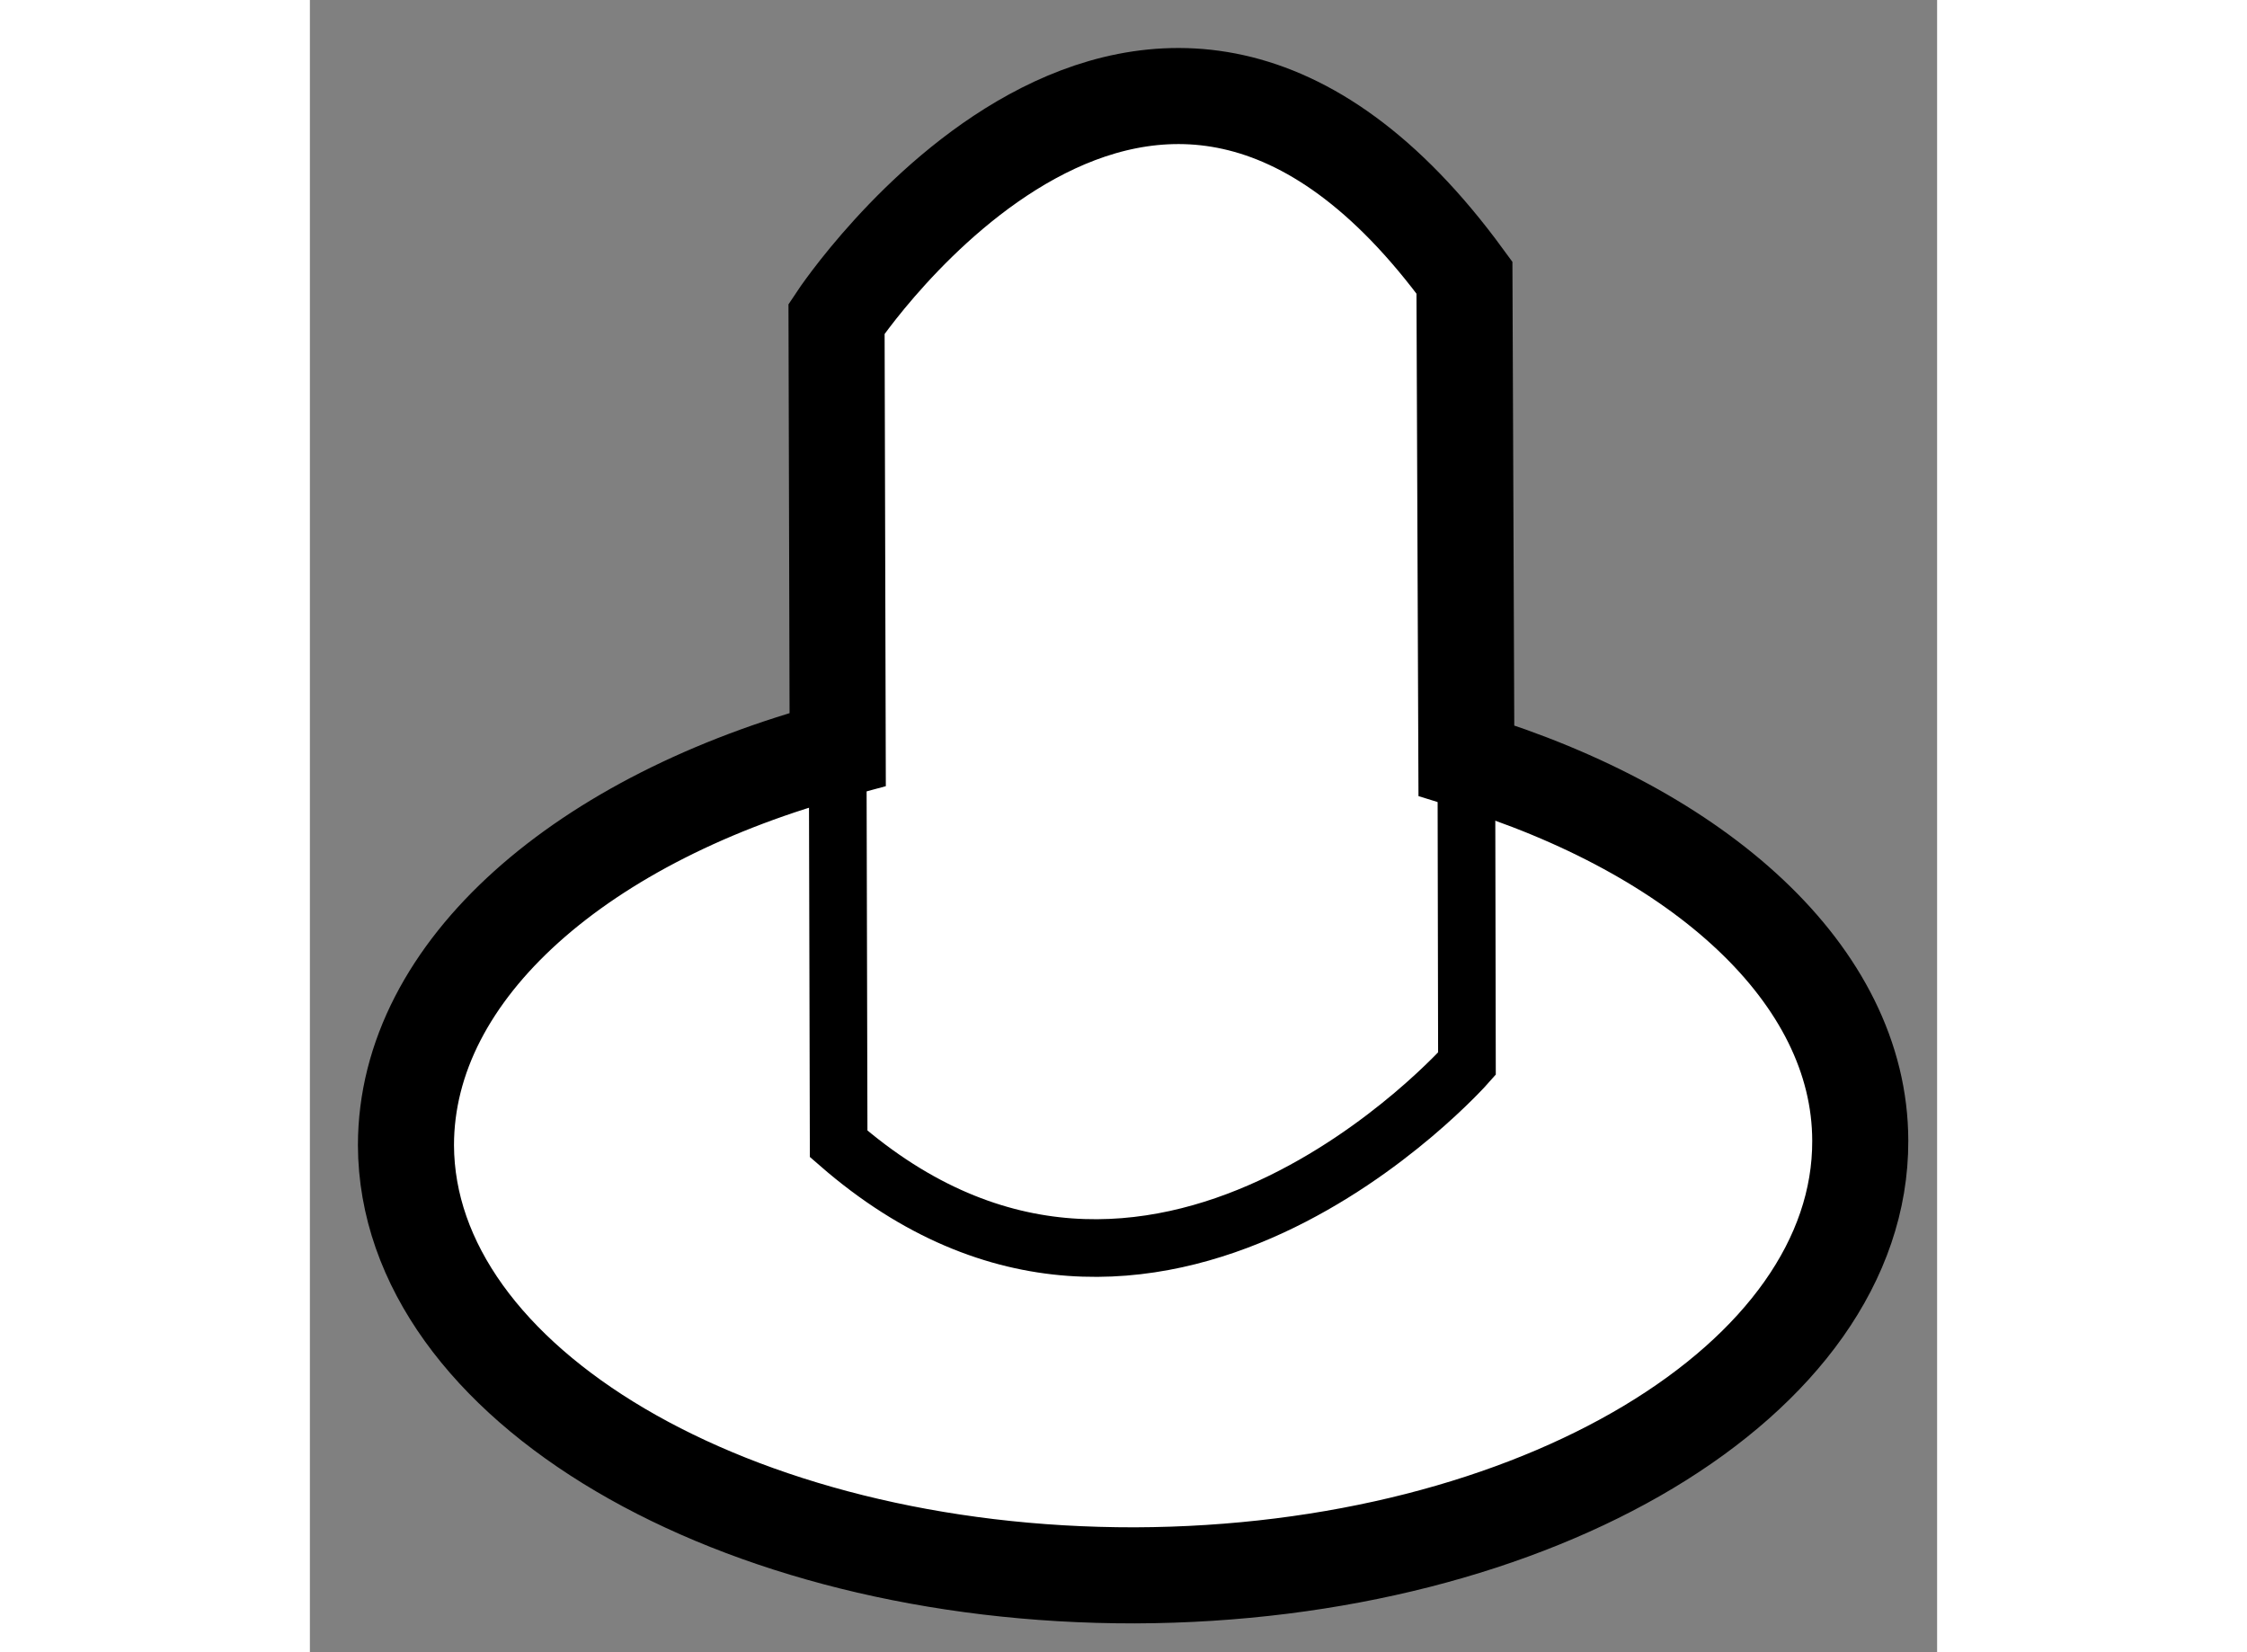
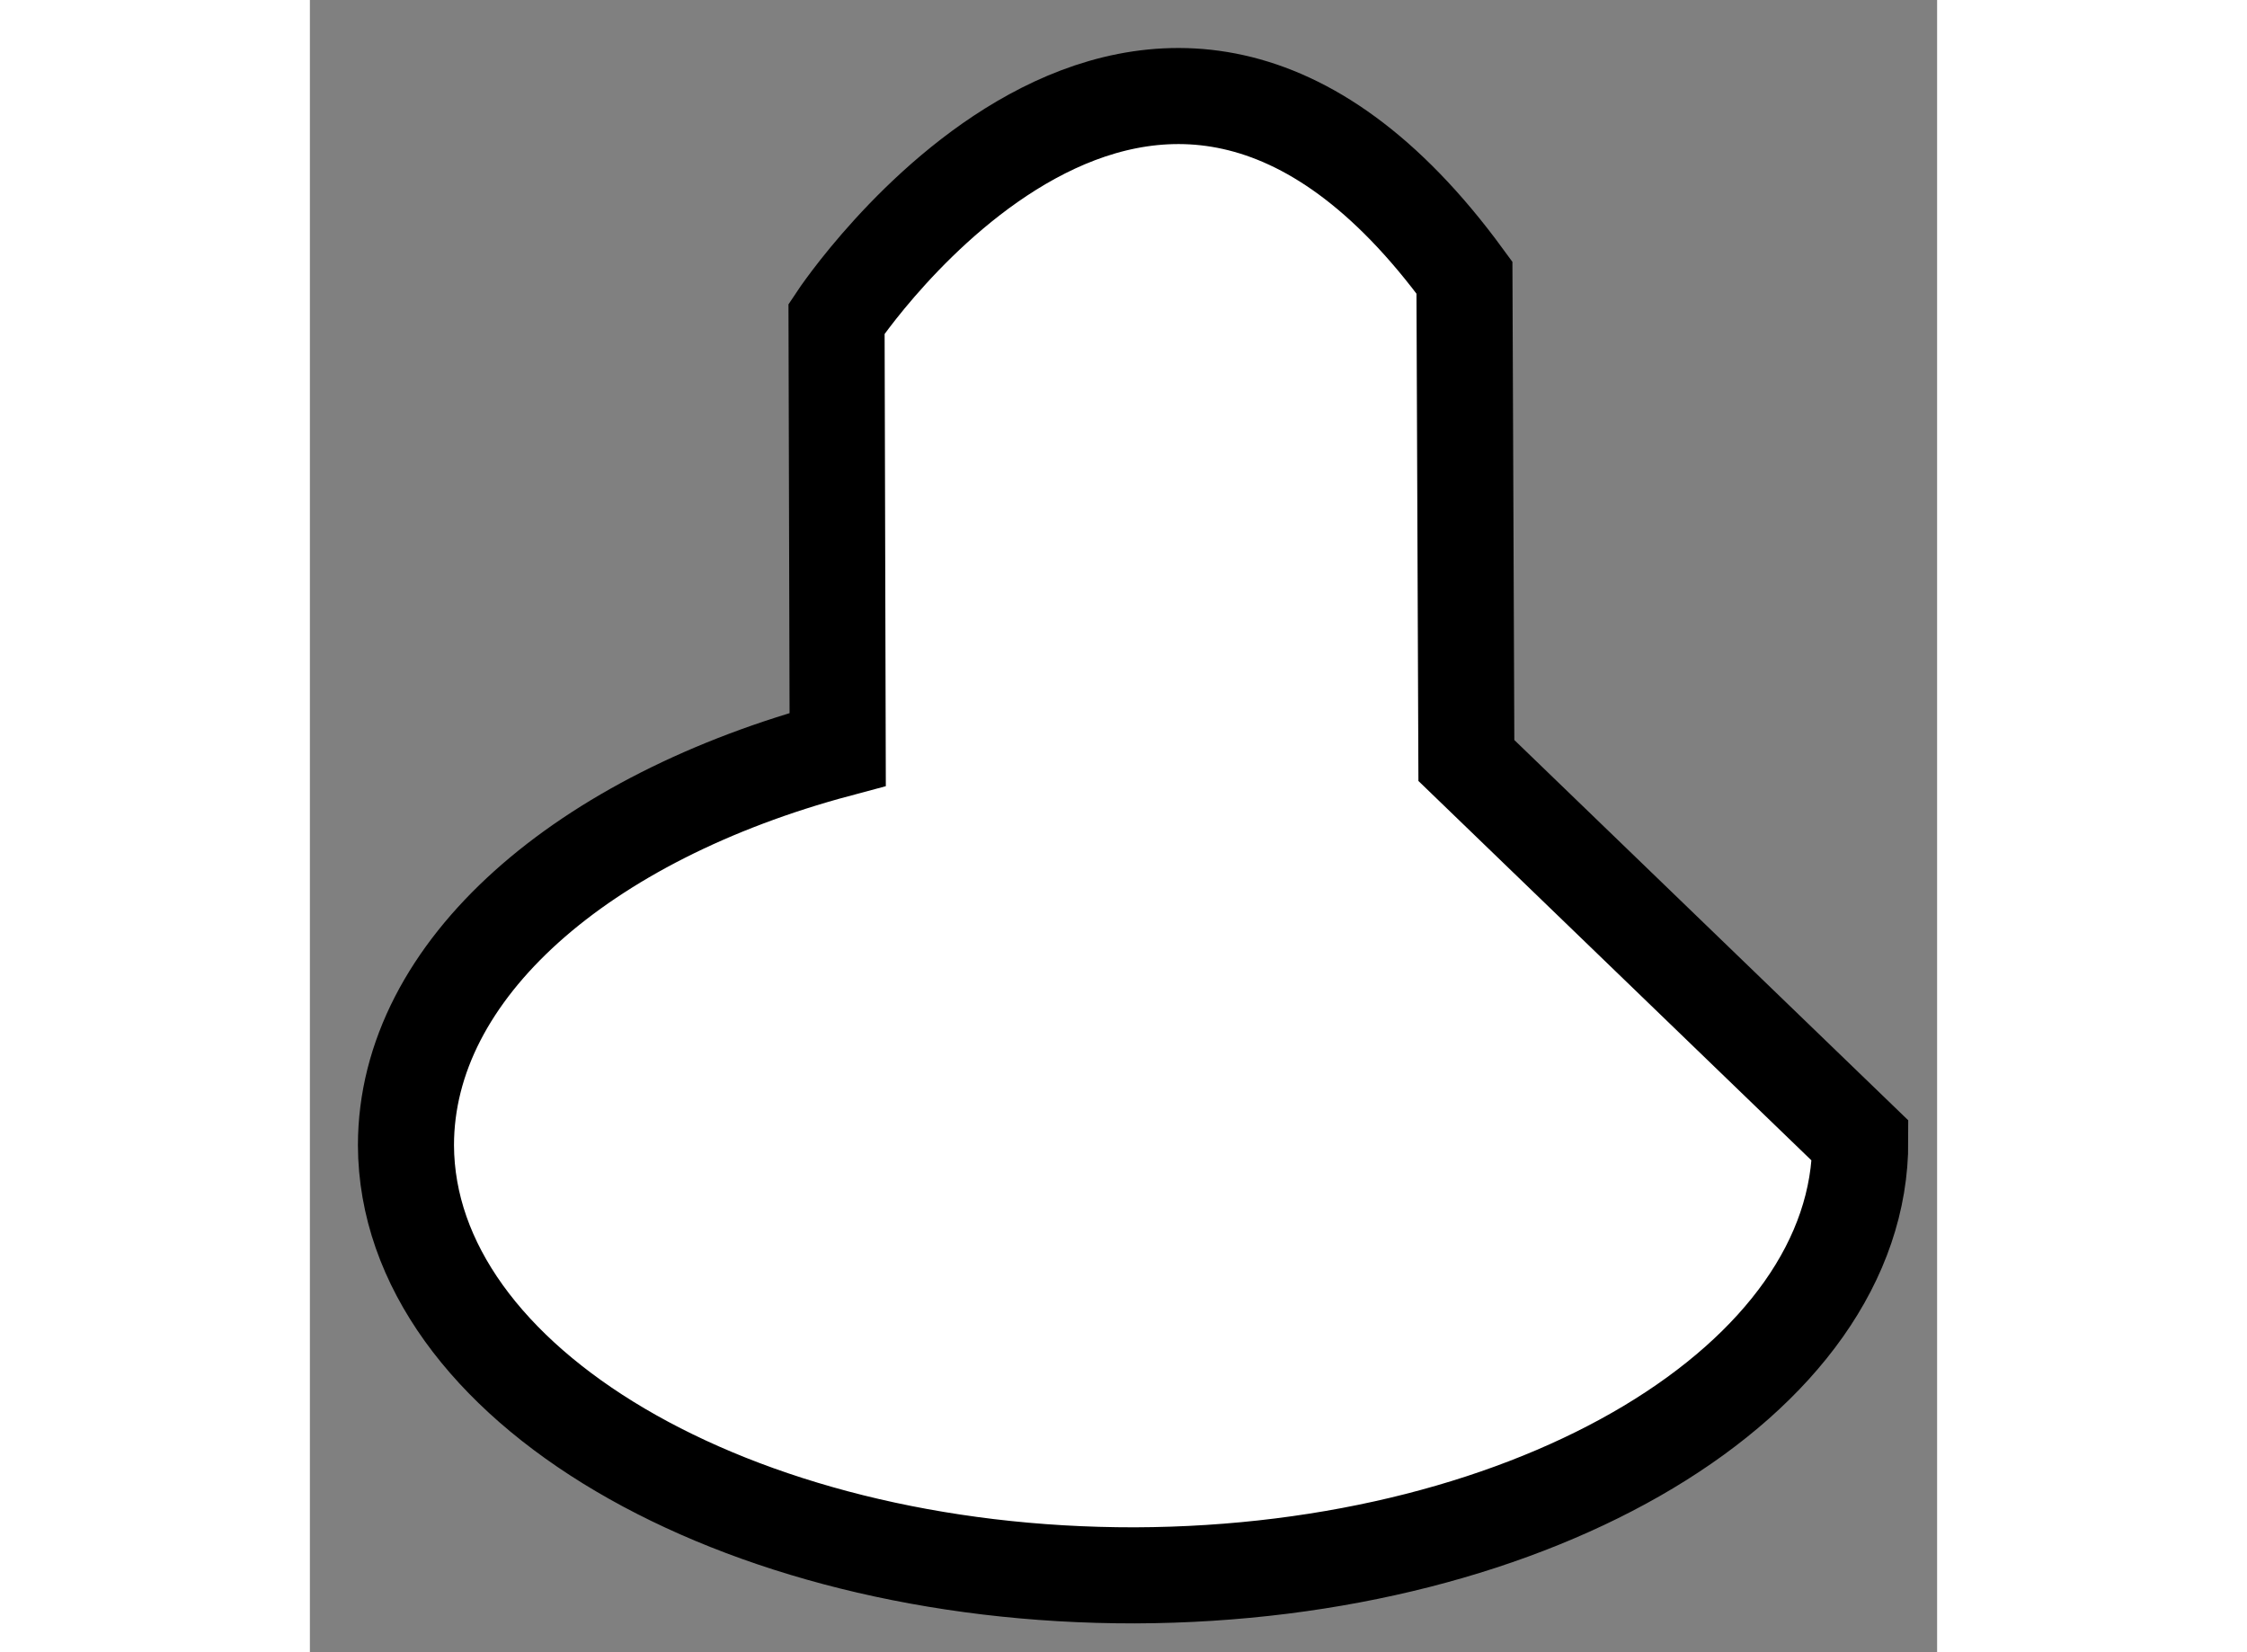
<svg xmlns="http://www.w3.org/2000/svg" version="1.1" x="0px" y="0px" width="244.8px" height="180px" viewBox="215.62 117.196 8.469 8.599" enable-background="new 0 0 244.8 180" xml:space="preserve">
  <rect x="215.62" y="117.196" width="8.469" height="8.599" fill="#808080" stroke="none" />
  <g>
-     <path fill="#FFFFFF" stroke="#000000" stroke-width="0.5" d="M221.639,121.154l-0.01-2.513c-1.641-2.245-3.268,0.214-3.268,0.214    l0.006,2.241c-1.323,0.354-2.247,1.143-2.247,2.061c0.005,1.24,1.705,2.241,3.794,2.238c2.088-0.007,3.779-1.019,3.775-2.262    C223.688,122.269,222.85,121.523,221.639,121.154z" />
-     <path fill="none" stroke="#000000" stroke-width="0.3" d="M221.639,121.154l0.003,1.578c0,0-1.629,1.846-3.27,0.417l-0.005-2.053" />
+     <path fill="#FFFFFF" stroke="#000000" stroke-width="0.5" d="M221.639,121.154l-0.01-2.513c-1.641-2.245-3.268,0.214-3.268,0.214    l0.006,2.241c-1.323,0.354-2.247,1.143-2.247,2.061c0.005,1.24,1.705,2.241,3.794,2.238c2.088-0.007,3.779-1.019,3.775-2.262    z" />
  </g>
</svg>